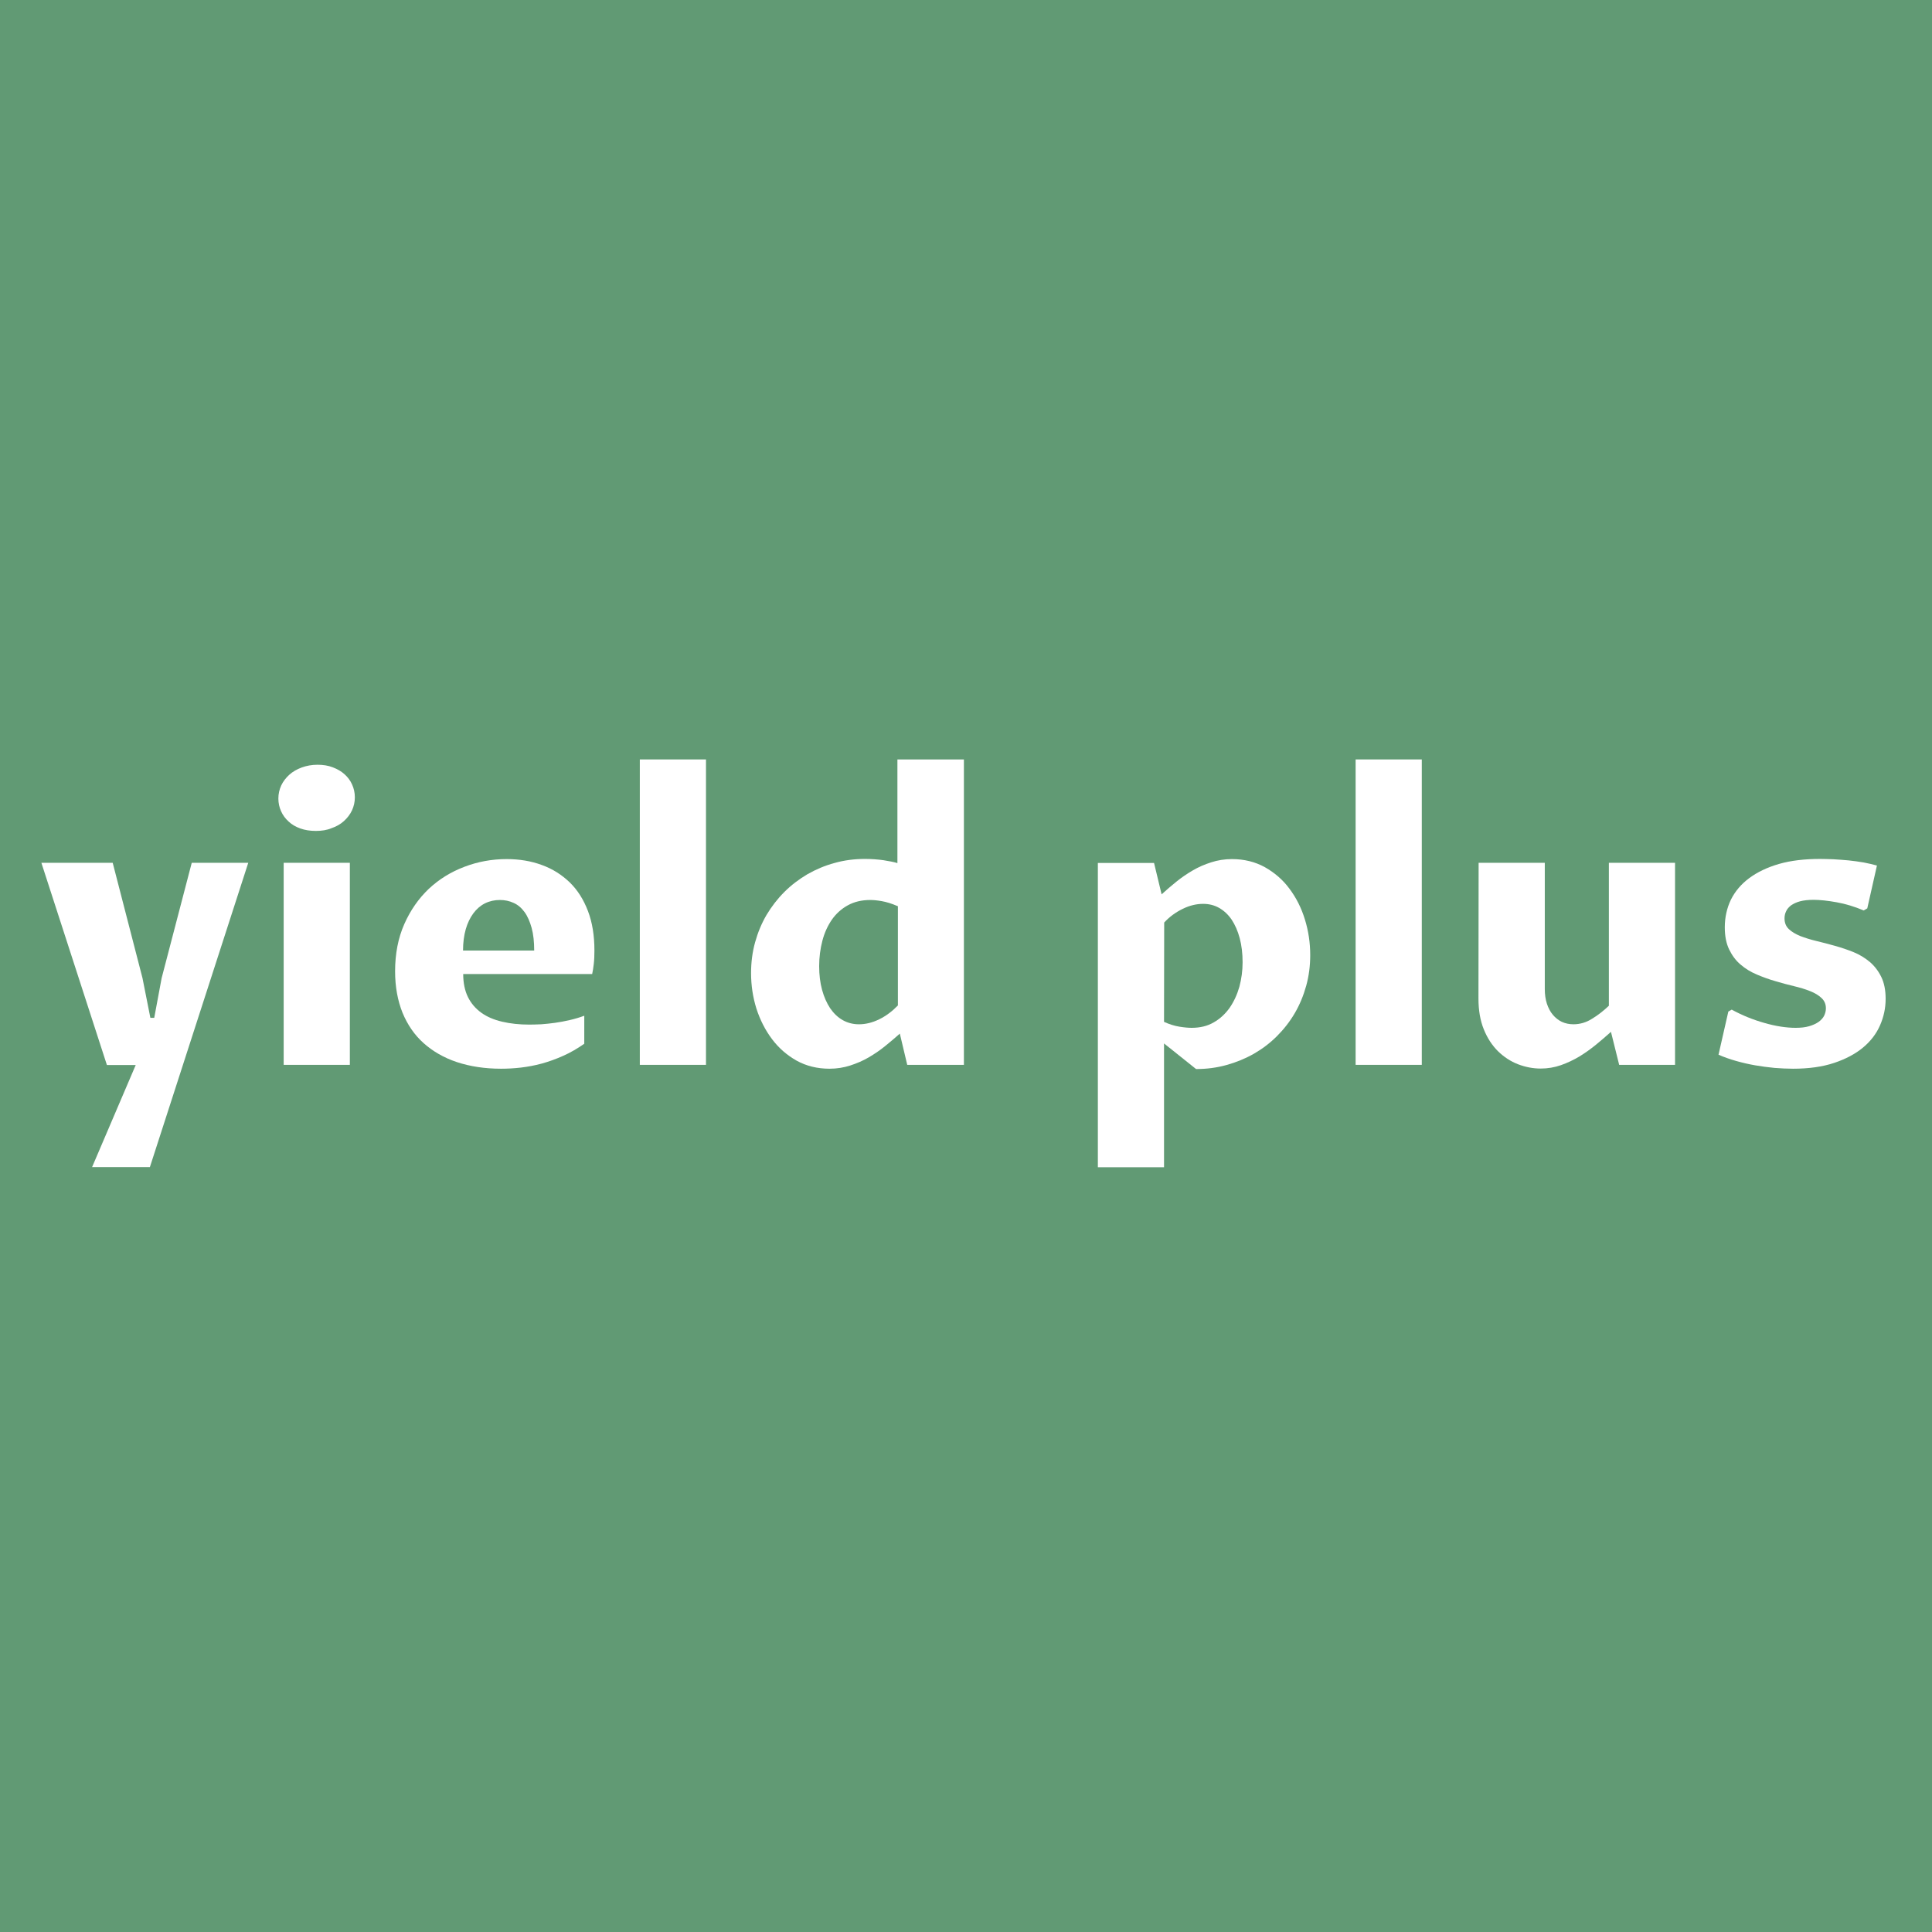
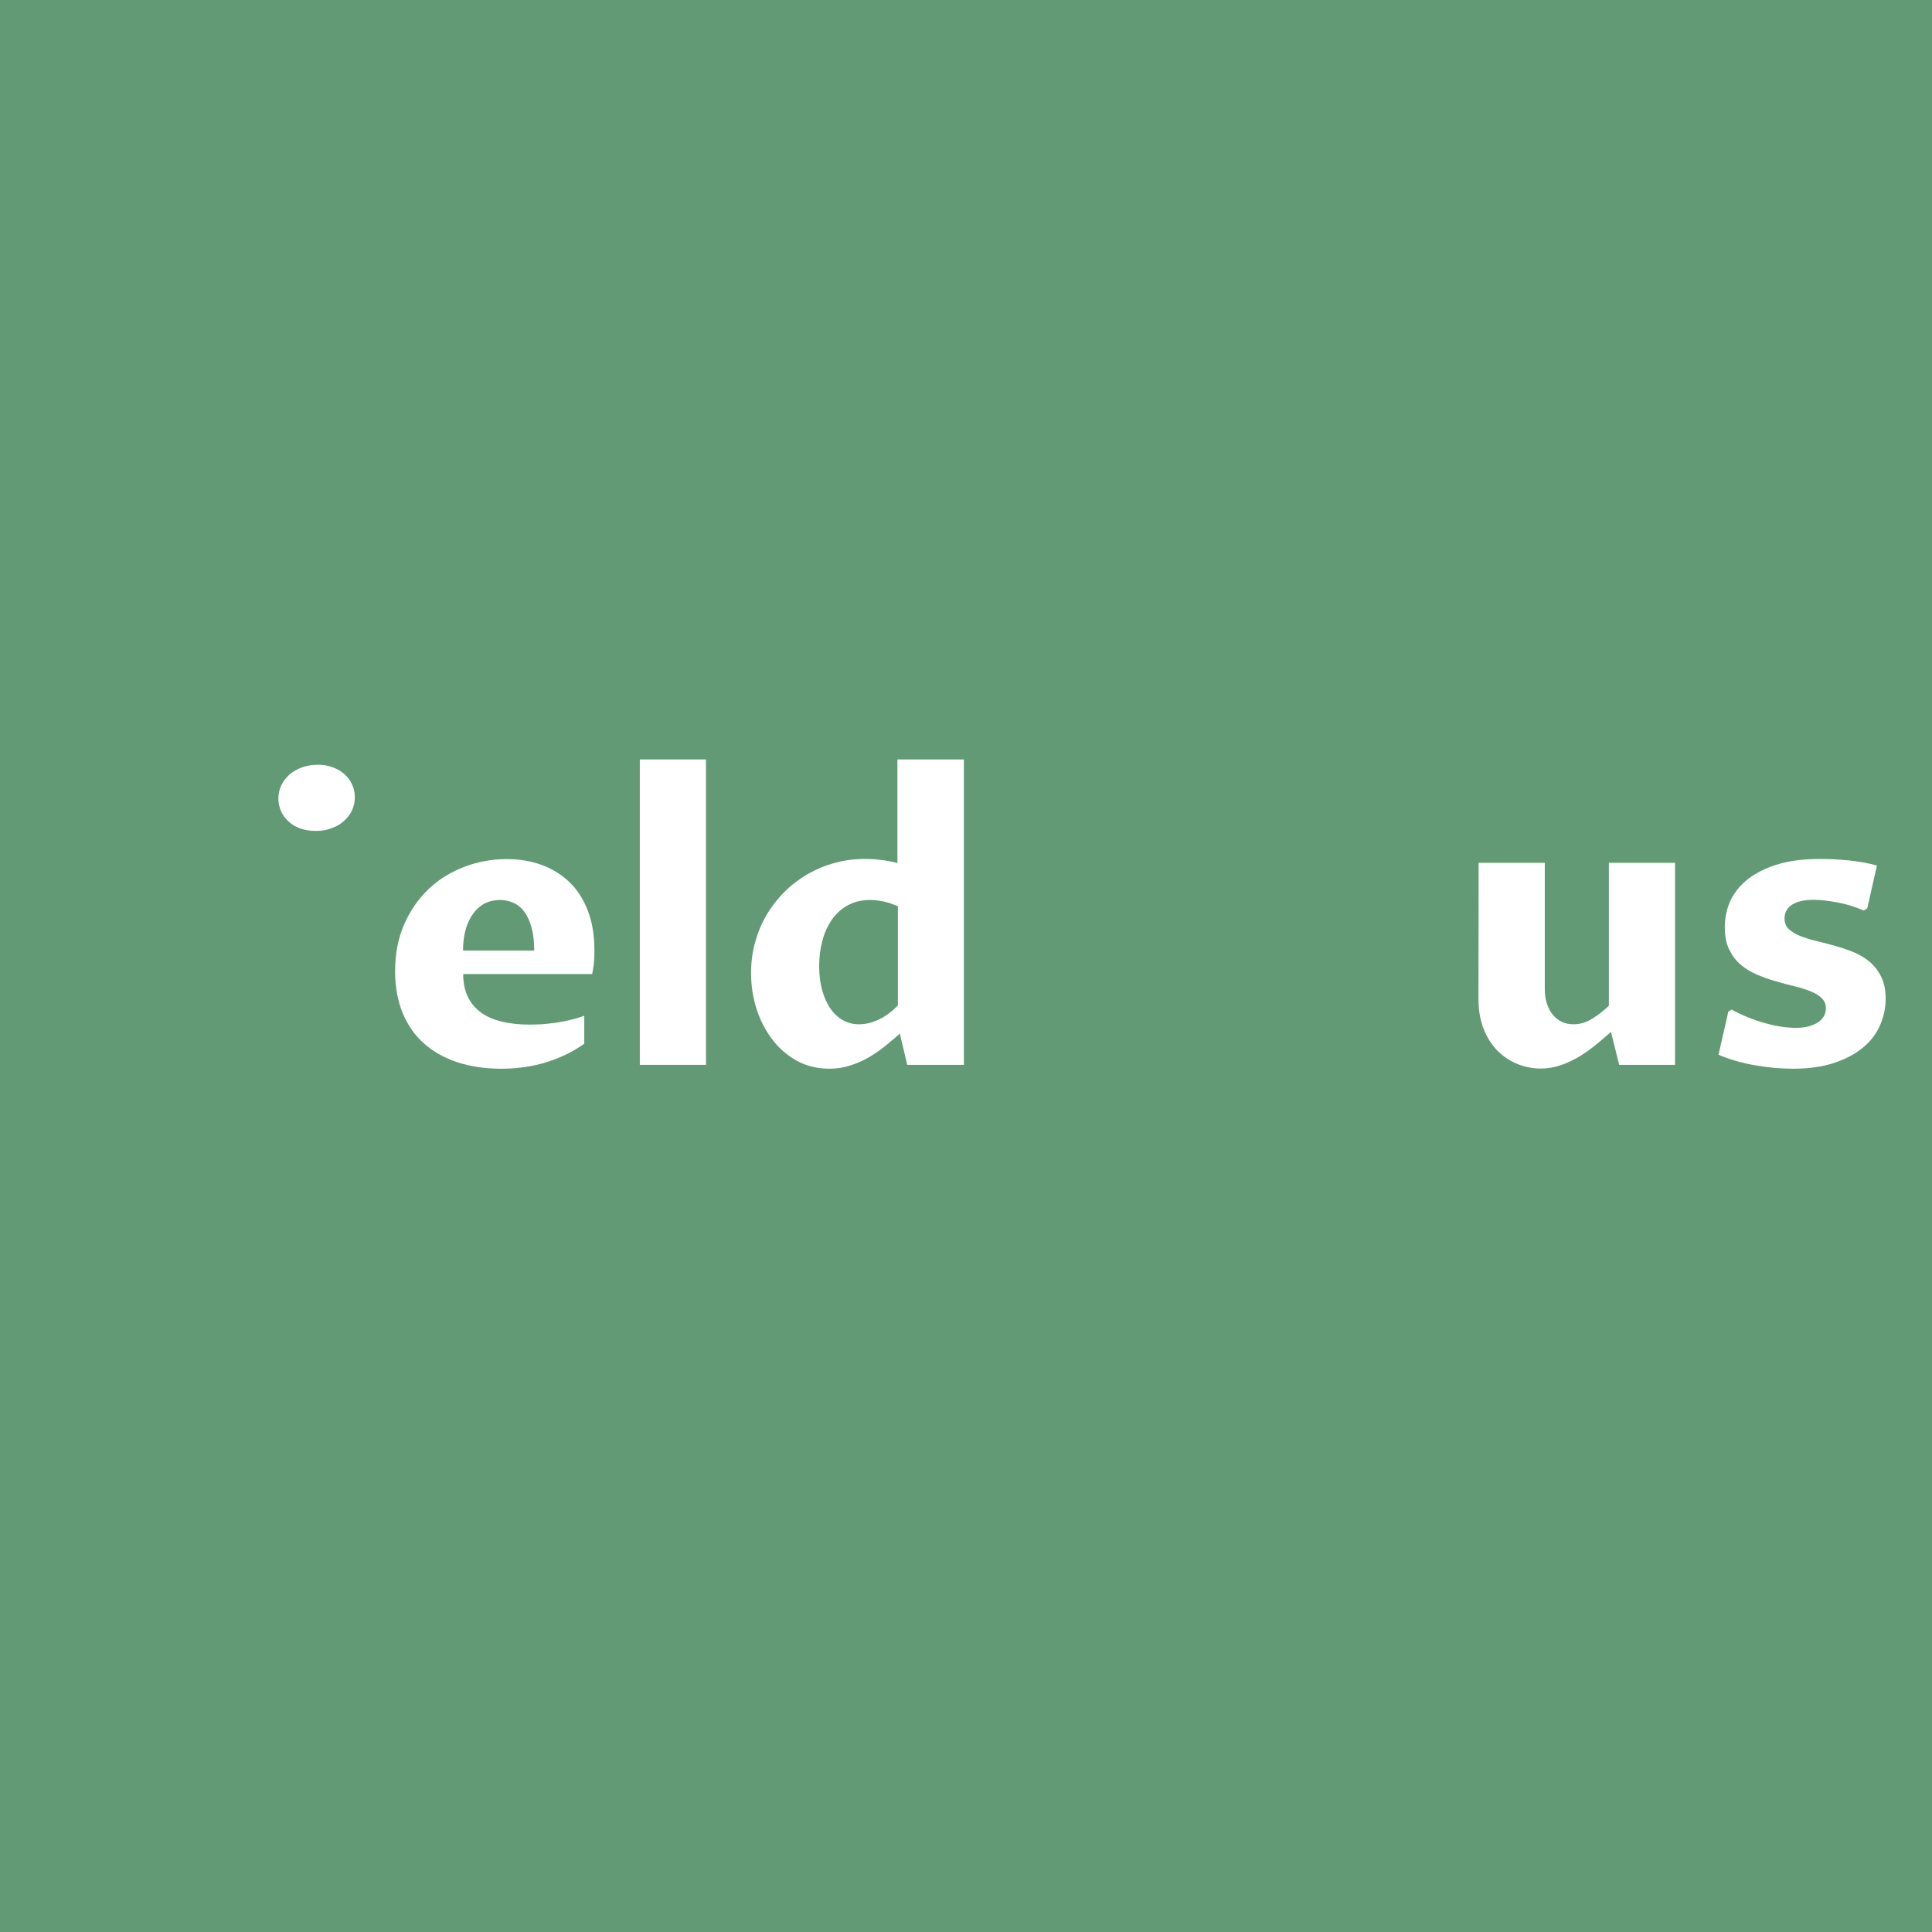
<svg xmlns="http://www.w3.org/2000/svg" xmlns:xlink="http://www.w3.org/1999/xlink" viewBox="0 0 1200 1200" style="enable-background:new 0 0 1200 1200;">
  <style>.st0{fill:#619A74;} .st1{fill:#FFFFFF;} .st2{clip-path:url(#SVGID_00000137101046881177592040000007877616037313758117_);fill:#FFFFFF;} .st3{clip-path:url(#SVGID_00000094603747519244633650000015595686476223892372_);fill:#FFFFFF;} .st4{clip-path:url(#SVGID_00000138546154320740572530000000016815484385468837_);fill:#FFFFFF;} .st5{clip-path:url(#SVGID_00000000207223307243130660000015270368683063712666_);fill:#FFFFFF;} .st6{clip-path:url(#SVGID_00000150813471500018196770000001608438365003782063_);fill:#FFFFFF;} .st7{clip-path:url(#SVGID_00000099643843594409718590000001145140304459285401_);fill:#FFFFFF;} .st8{clip-path:url(#SVGID_00000132799036143061588530000009186878886641268154_);fill:#FFFFFF;} .st9{clip-path:url(#SVGID_00000085209579949114957270000001150858944352591777_);fill:#FFFFFF;}</style>
  <g id="Layer_1">
    <rect class="st0" width="1200" height="1200" />
-     <polygon class="st1" points="25.7,535.9 70,535.9 88.5,607.5 93.4,632.2 95.8,632.2 100.4,607.5 119.1,535.9 154.2,535.9 93.1,724.9 57.2,724.9 84.3,661.5 66.4,661.5" />
-     <rect x="176.2" y="535.9" class="st1" width="41.1" height="125.5" />
    <g>
      <defs>
        <rect id="SVGID_1_" x="18.9" y="463.4" width="1162.2" height="273.1" />
      </defs>
      <clipPath id="SVGID_00000021109833139783988180000007114284216112338057_">
        <use style="overflow:visible;" xlink:href="#SVGID_1_" />
      </clipPath>
      <path style="clip-path:url(#SVGID_00000021109833139783988180000007114284216112338057_);fill:#FFFFFF;" d="M362.9 648.3c-4.3 3-8.6 5.5-13.1 7.5s-8.9 3.6-13.3 4.8c-4.4 1.2-8.8 2-13 2.5-4.3.5-8.4.7-12.3.7-10.1.0-19.2-1.4-27.4-4.1-8.1-2.7-15-6.7-20.7-11.8-5.7-5.1-10-11.4-13.1-18.9-3-7.5-4.6-16.1-4.6-25.7.0-10.9 1.9-20.7 5.7-29.3 3.8-8.6 8.9-15.9 15.2-21.9 6.4-6 13.7-10.5 22.1-13.7 8.4-3.2 17.1-4.8 26.3-4.8 7.9.0 15.2 1.2 21.9 3.7 6.7 2.4 12.4 6.1 17.3 10.8 4.9 4.8 8.6 10.7 11.3 17.8 2.7 7.1 4 15.2 4 24.5.0 3-.1 5.8-.4 8.3-.3 2.5-.6 4.6-1 6.3h-80.1c0 5.5 1 10.3 2.9 14.2 1.9 3.9 4.7 7.2 8.3 9.8 3.6 2.6 7.9 4.4 13 5.6s10.7 1.8 16.9 1.8c2.2.0 4.7-.1 7.4-.2 2.7-.2 5.6-.5 8.5-.9 3-.4 6-1 9.1-1.7s6.1-1.6 9.1-2.7L362.9 648.3zm-31.1-57.9c0-5.4-.5-10.1-1.6-14.1-1.1-3.9-2.5-7.2-4.4-9.8-1.9-2.6-4.1-4.5-6.8-5.7-2.6-1.2-5.4-1.8-8.5-1.8-3.4.0-6.5.7-9.3 2.1s-5.2 3.5-7.2 6.2-3.6 6-4.7 9.8c-1.1 3.9-1.7 8.3-1.7 13.3h44.2z" />
    </g>
    <g>
      <defs>
        <rect id="SVGID_00000120534051934155344010000005705990440090820261_" x="18.9" y="463.4" width="1162.2" height="273.1" />
      </defs>
      <clipPath id="SVGID_00000007423428775516910270000001899146908910137021_">
        <use style="overflow:visible;" xlink:href="#SVGID_00000120534051934155344010000005705990440090820261_" />
      </clipPath>
      <rect x="397.4" y="471.7" style="clip-path:url(#SVGID_00000007423428775516910270000001899146908910137021_);fill:#FFFFFF;" width="41.1" height="189.7" />
    </g>
    <g>
      <defs>
        <rect id="SVGID_00000114037258591520587550000003879940097592294275_" x="18.9" y="463.4" width="1162.2" height="273.1" />
      </defs>
      <clipPath id="SVGID_00000016038269996150942650000002506476159951992496_">
        <use style="overflow:visible;" xlink:href="#SVGID_00000114037258591520587550000003879940097592294275_" />
      </clipPath>
      <path style="clip-path:url(#SVGID_00000016038269996150942650000002506476159951992496_);fill:#FFFFFF;" d="M557.5 471.7h41.2v189.7h-35.2l-4.6-19.4c-2.9 2.6-6 5.2-9.2 7.8-3.2 2.6-6.6 4.9-10.2 7s-7.4 3.7-11.4 5-8.3 2-12.9 2c-7.6.0-14.4-1.7-20.4-5-6-3.4-11.1-7.8-15.3-13.4s-7.4-11.9-9.7-19c-2.2-7.1-3.3-14.4-3.3-22 0-6.6.8-13 2.5-19.1s4-11.7 7.1-17c3.1-5.2 6.8-10 11.1-14.3s9.1-7.9 14.3-11c5.3-3 10.9-5.4 16.9-7 6-1.7 12.3-2.5 18.9-2.5 4 0 7.9.3 11.5.8 3.6.6 6.5 1.1 8.6 1.8V471.7zm0 91.1c-3.7-1.6-7-2.6-9.9-3.1s-5.2-.7-7-.7c-5.4.0-10 1.1-14 3.3-4 2.2-7.3 5.2-9.9 8.9-2.6 3.8-4.6 8.1-5.9 13.1-1.3 5-2 10.2-2 15.8.0 5.4.6 10.3 1.8 14.7 1.2 4.4 2.9 8.2 5 11.4 2.2 3.2 4.8 5.7 7.8 7.4 3 1.7 6.4 2.6 10.1 2.6 4.1.0 8.3-1 12.6-3.1 4.3-2.1 8.1-5 11.6-8.6V562.8z" />
    </g>
    <g>
      <defs>
-         <rect id="SVGID_00000151535209483240250680000016959444931685996728_" x="18.9" y="463.4" width="1162.2" height="273.1" />
-       </defs>
+         </defs>
      <clipPath id="SVGID_00000029047124151133244780000004668005937935260548_">
        <use style="overflow:visible;" xlink:href="#SVGID_00000151535209483240250680000016959444931685996728_" />
      </clipPath>
-       <path style="clip-path:url(#SVGID_00000029047124151133244780000004668005937935260548_);fill:#FFFFFF;" d="M723 648.1V725h-41.1V536h34.9l4.7 19.5c2.9-2.7 6-5.3 9.2-7.9s6.6-4.9 10.2-7 7.3-3.7 11.4-5c4-1.3 8.3-2 12.9-2 7.6.0 14.4 1.7 20.4 5 6 3.4 11.2 7.8 15.3 13.4 4.2 5.6 7.4 11.9 9.6 19.1 2.2 7.1 3.3 14.5 3.3 22.1.0 6.6-.8 13-2.5 19.1s-4 11.7-7.1 17-6.8 10-11.1 14.3c-4.3 4.3-9.1 7.9-14.3 10.9-5.3 3-10.9 5.3-17 7s-12.4 2.5-18.9 2.5M723 634.7c3.3 1.5 6.5 2.5 9.6 3s5.6.7 7.6.7c5.2.0 9.8-1.1 13.7-3.4 3.9-2.2 7.2-5.3 9.9-9.1 2.6-3.8 4.6-8.1 6-13 1.3-4.9 2-9.9 2-15.2.0-5.5-.6-10.5-1.8-15-1.2-4.5-2.9-8.3-5-11.5-2.2-3.2-4.8-5.6-7.8-7.3-3-1.7-6.3-2.5-9.9-2.5-4.2.0-8.4 1-12.7 3.1-4.3 2.1-8.2 4.9-11.5 8.5L723 634.7z" />
    </g>
    <g>
      <defs>
-         <rect id="SVGID_00000147191537746949789720000003694681328080714167_" x="18.9" y="463.4" width="1162.2" height="273.1" />
-       </defs>
+         </defs>
      <clipPath id="SVGID_00000005262822167638064470000002863434936886470016_">
        <use style="overflow:visible;" xlink:href="#SVGID_00000147191537746949789720000003694681328080714167_" />
      </clipPath>
      <rect x="842" y="471.7" style="clip-path:url(#SVGID_00000005262822167638064470000002863434936886470016_);fill:#FFFFFF;" width="41.1" height="189.7" />
    </g>
    <g>
      <defs>
        <rect id="SVGID_00000078002931069413465410000001791518220369849244_" x="18.9" y="463.4" width="1162.2" height="273.1" />
      </defs>
      <clipPath id="SVGID_00000098931363362770717590000006917862571912017321_">
        <use style="overflow:visible;" xlink:href="#SVGID_00000078002931069413465410000001791518220369849244_" />
      </clipPath>
      <path style="clip-path:url(#SVGID_00000098931363362770717590000006917862571912017321_);fill:#FFFFFF;" d="M918.4 535.9h41.1v78.4c0 3.3.4 6.3 1.3 9.1.9 2.7 2.1 5 3.7 6.9s3.5 3.4 5.6 4.4c2.2 1 4.6 1.5 7.2 1.5 4 0 7.9-1.1 11.5-3.4 3.7-2.2 7.2-5 10.5-8.1v-88.8h41.1v125.5h-34.7l-5.1-20.5c-2.8 2.5-5.9 5.2-9.2 7.9-3.3 2.7-6.8 5.2-10.4 7.4-3.7 2.2-7.5 4-11.5 5.4s-8.2 2.1-12.5 2.1c-4.8.0-9.5-.9-14.2-2.7-4.6-1.8-8.7-4.5-12.4-8.1-3.6-3.6-6.6-8.1-8.8-13.6-2.2-5.4-3.3-11.8-3.3-19.1L918.4 535.9z" />
    </g>
    <g>
      <defs>
        <rect id="SVGID_00000160871040498251868630000009866729499112784780_" x="18.9" y="463.4" width="1162.2" height="273.1" />
      </defs>
      <clipPath id="SVGID_00000030486943358016941890000013090120051022260097_">
        <use style="overflow:visible;" xlink:href="#SVGID_00000160871040498251868630000009866729499112784780_" />
      </clipPath>
      <path style="clip-path:url(#SVGID_00000030486943358016941890000013090120051022260097_);fill:#FFFFFF;" d="M1073.5 628.3l2.1-1.2c6.6 3.6 13.3 6.3 20.4 8.3 7 2 13.5 3 19.3 3 3.2.0 6-.3 8.4-1s4.3-1.6 5.9-2.7c1.5-1.1 2.7-2.4 3.4-3.8.7-1.5 1.1-3 1.1-4.6.0-2.6-.9-4.7-2.7-6.4-1.8-1.7-4.1-3.1-7.1-4.3-3-1.2-6.3-2.2-10.1-3.1-3.7-.9-7.6-1.9-11.5-3.1-3.9-1.1-7.7-2.5-11.5-4.1s-7.1-3.6-10.1-6.2c-3-2.5-5.3-5.7-7.1-9.4-1.8-3.7-2.7-8.3-2.7-13.7.0-6.2 1.3-12 3.8-17.2 2.6-5.2 6.4-9.7 11.4-13.4 5-3.7 11.2-6.7 18.5-8.8 7.3-2.1 15.8-3.1 25.5-3.1 2.4.0 5.2.1 8.3.2 3.1.2 6.2.4 9.4.7 3.2.3 6.3.8 9.4 1.3 3 .6 5.8 1.2 8.2 1.9l-6 26.6-2.2 1.3c-5.7-2.4-11.3-4.1-16.9-5.1-5.6-1-10.3-1.5-14.3-1.5-3.2.0-6 .3-8.3.9s-4.1 1.5-5.6 2.5c-1.4 1.1-2.5 2.3-3.1 3.7-.7 1.4-1 2.9-1 4.4.0 2.8.9 5 2.7 6.7s4.2 3.1 7.1 4.3c2.9 1.1 6.3 2.2 10.1 3.1s7.6 1.9 11.5 3 7.8 2.4 11.5 3.9 7.1 3.6 10.1 6.1c2.9 2.5 5.3 5.6 7.1 9.3 1.8 3.7 2.7 8.2 2.7 13.6.0 5.8-1.2 11.3-3.5 16.5-2.3 5.3-5.9 9.9-10.6 13.8-4.7 3.9-10.7 7.1-17.9 9.5s-15.7 3.6-25.5 3.6c-3.7.0-7.6-.2-11.5-.5-4-.4-8-.9-12-1.6s-7.9-1.6-11.8-2.7c-3.9-1.1-7.6-2.4-11-3.9L1073.5 628.3z" />
    </g>
    <g>
      <defs>
        <rect id="SVGID_00000022553838727116877780000016504674521188919967_" x="18.9" y="463.4" width="1162.2" height="273.1" />
      </defs>
      <clipPath id="SVGID_00000179637248765749631010000012299078993572231320_">
        <use style="overflow:visible;" xlink:href="#SVGID_00000022553838727116877780000016504674521188919967_" />
      </clipPath>
      <path style="clip-path:url(#SVGID_00000179637248765749631010000012299078993572231320_);fill:#FFFFFF;" d="M196.2 516.1c-3.6.0-6.8-.5-9.6-1.5-2.8-1-5.3-2.4-7.3-4.3-2-1.8-3.6-3.9-4.7-6.4-1.1-2.4-1.7-5.1-1.7-7.9.0-2.9.6-5.6 1.8-8.2 1.2-2.5 2.9-4.7 5-6.6 2.1-1.9 4.7-3.4 7.7-4.5s6.3-1.7 9.8-1.7 6.7.5 9.5 1.6c2.9 1.1 5.3 2.5 7.3 4.3s3.6 3.9 4.7 6.4c1.1 2.4 1.7 5.1 1.7 7.9.0 2.9-.6 5.6-1.8 8.2-1.2 2.5-2.9 4.7-5 6.6-2.1 1.9-4.7 3.4-7.7 4.4C203.1 515.6 199.8 516.1 196.2 516.1" />
    </g>
  </g>
  <g id="Layer_2" />
</svg>